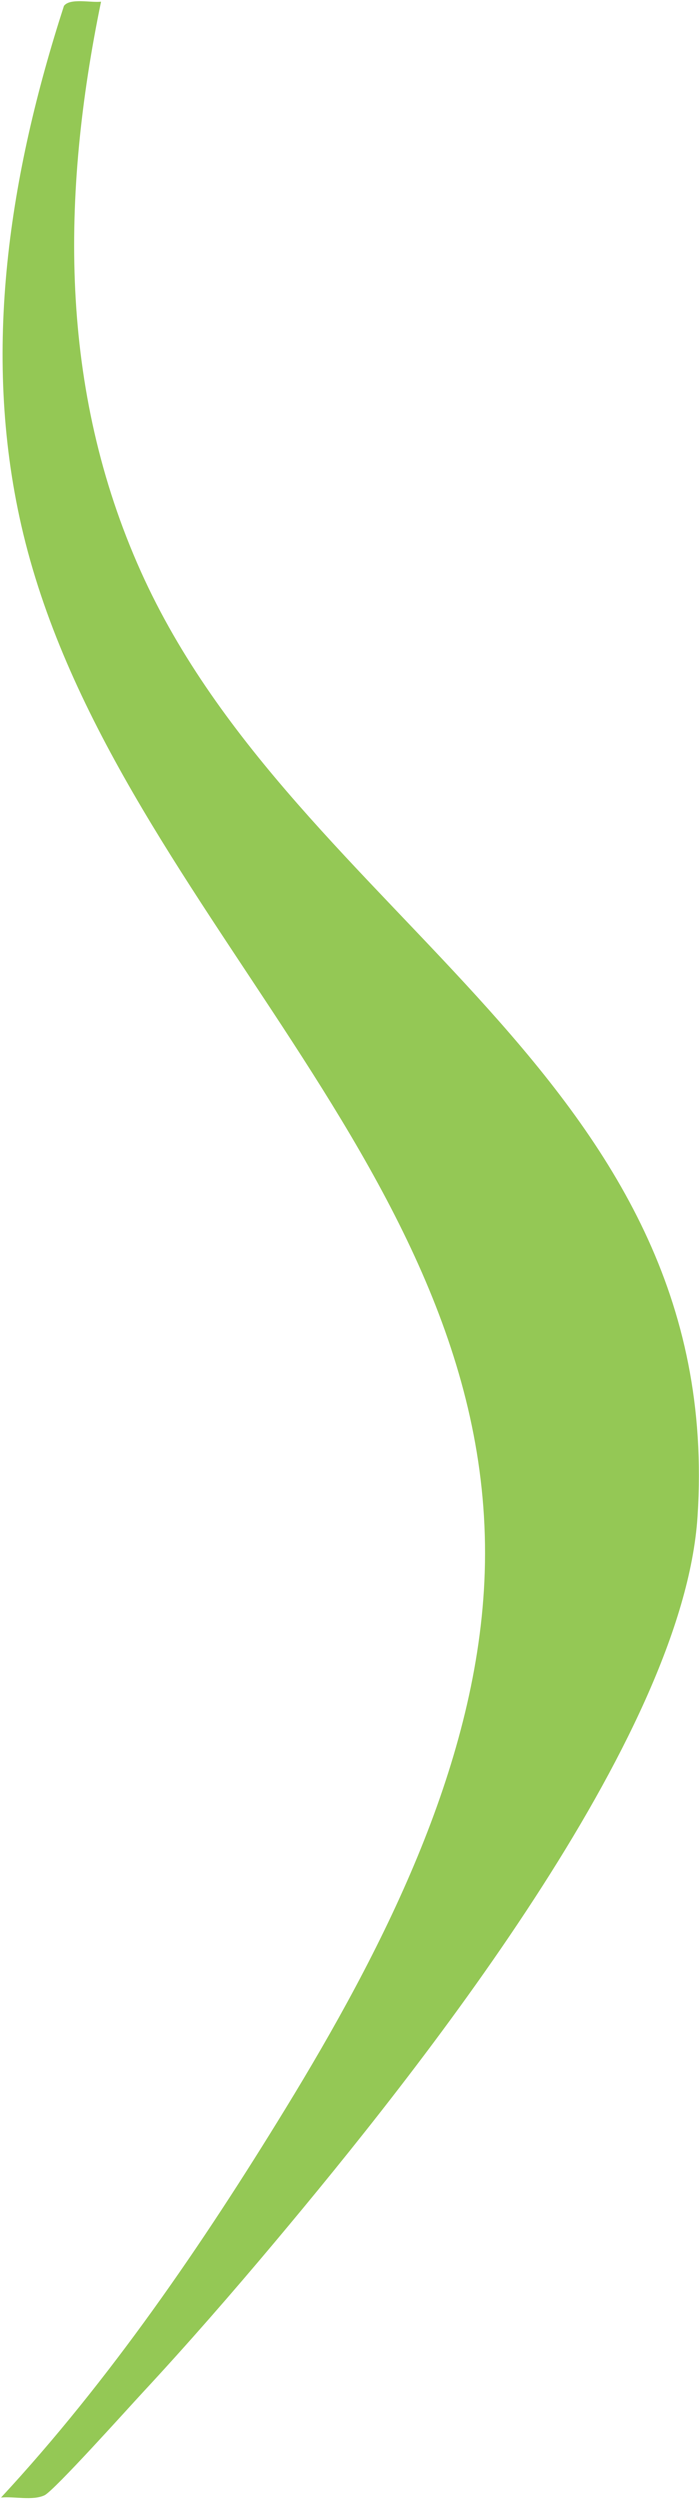
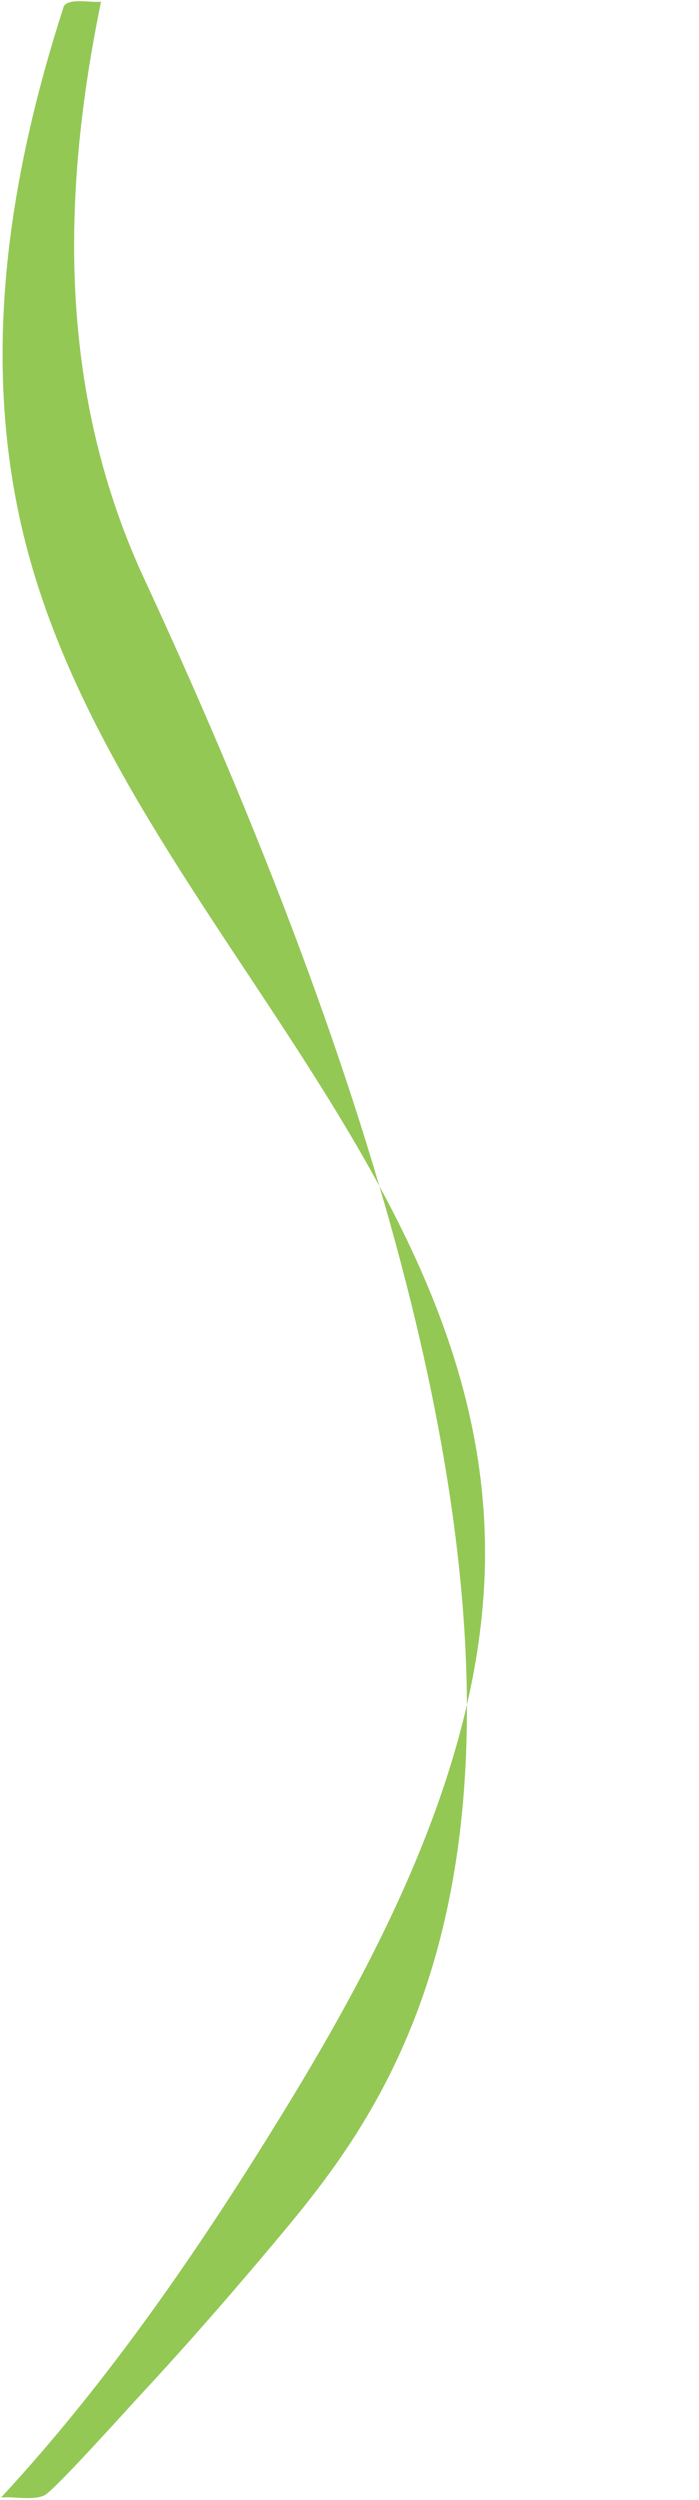
<svg xmlns="http://www.w3.org/2000/svg" width="221" height="790" viewBox="0 0 221 790" fill="none">
-   <path d="M31.944 0.542C19.345 61.727 18.601 122.842 44.529 180.595C93.945 290.664 229.553 339.963 220.538 479.212C215.989 549.39 131.934 654.824 86.97 708.426C73.42 724.573 59.388 740.692 45.052 756.134C40.531 761.004 17.043 787.183 14.052 788.552C10.165 790.323 4.541 788.829 0.323 789.258C34.673 752.204 63.95 709.353 90.347 666.211C120.52 616.898 150.294 559.048 153.134 499.939C159.309 370.61 33.998 285.516 6.733 166.039C-5.852 110.832 3.038 55.016 20.213 1.87C22.13 -0.717 28.787 0.916 31.944 0.528V0.542Z" fill="#94C855" />
+   <path d="M31.944 0.542C19.345 61.727 18.601 122.842 44.529 180.595C215.989 549.39 131.934 654.824 86.97 708.426C73.42 724.573 59.388 740.692 45.052 756.134C40.531 761.004 17.043 787.183 14.052 788.552C10.165 790.323 4.541 788.829 0.323 789.258C34.673 752.204 63.95 709.353 90.347 666.211C120.52 616.898 150.294 559.048 153.134 499.939C159.309 370.61 33.998 285.516 6.733 166.039C-5.852 110.832 3.038 55.016 20.213 1.87C22.13 -0.717 28.787 0.916 31.944 0.528V0.542Z" fill="#94C855" />
</svg>